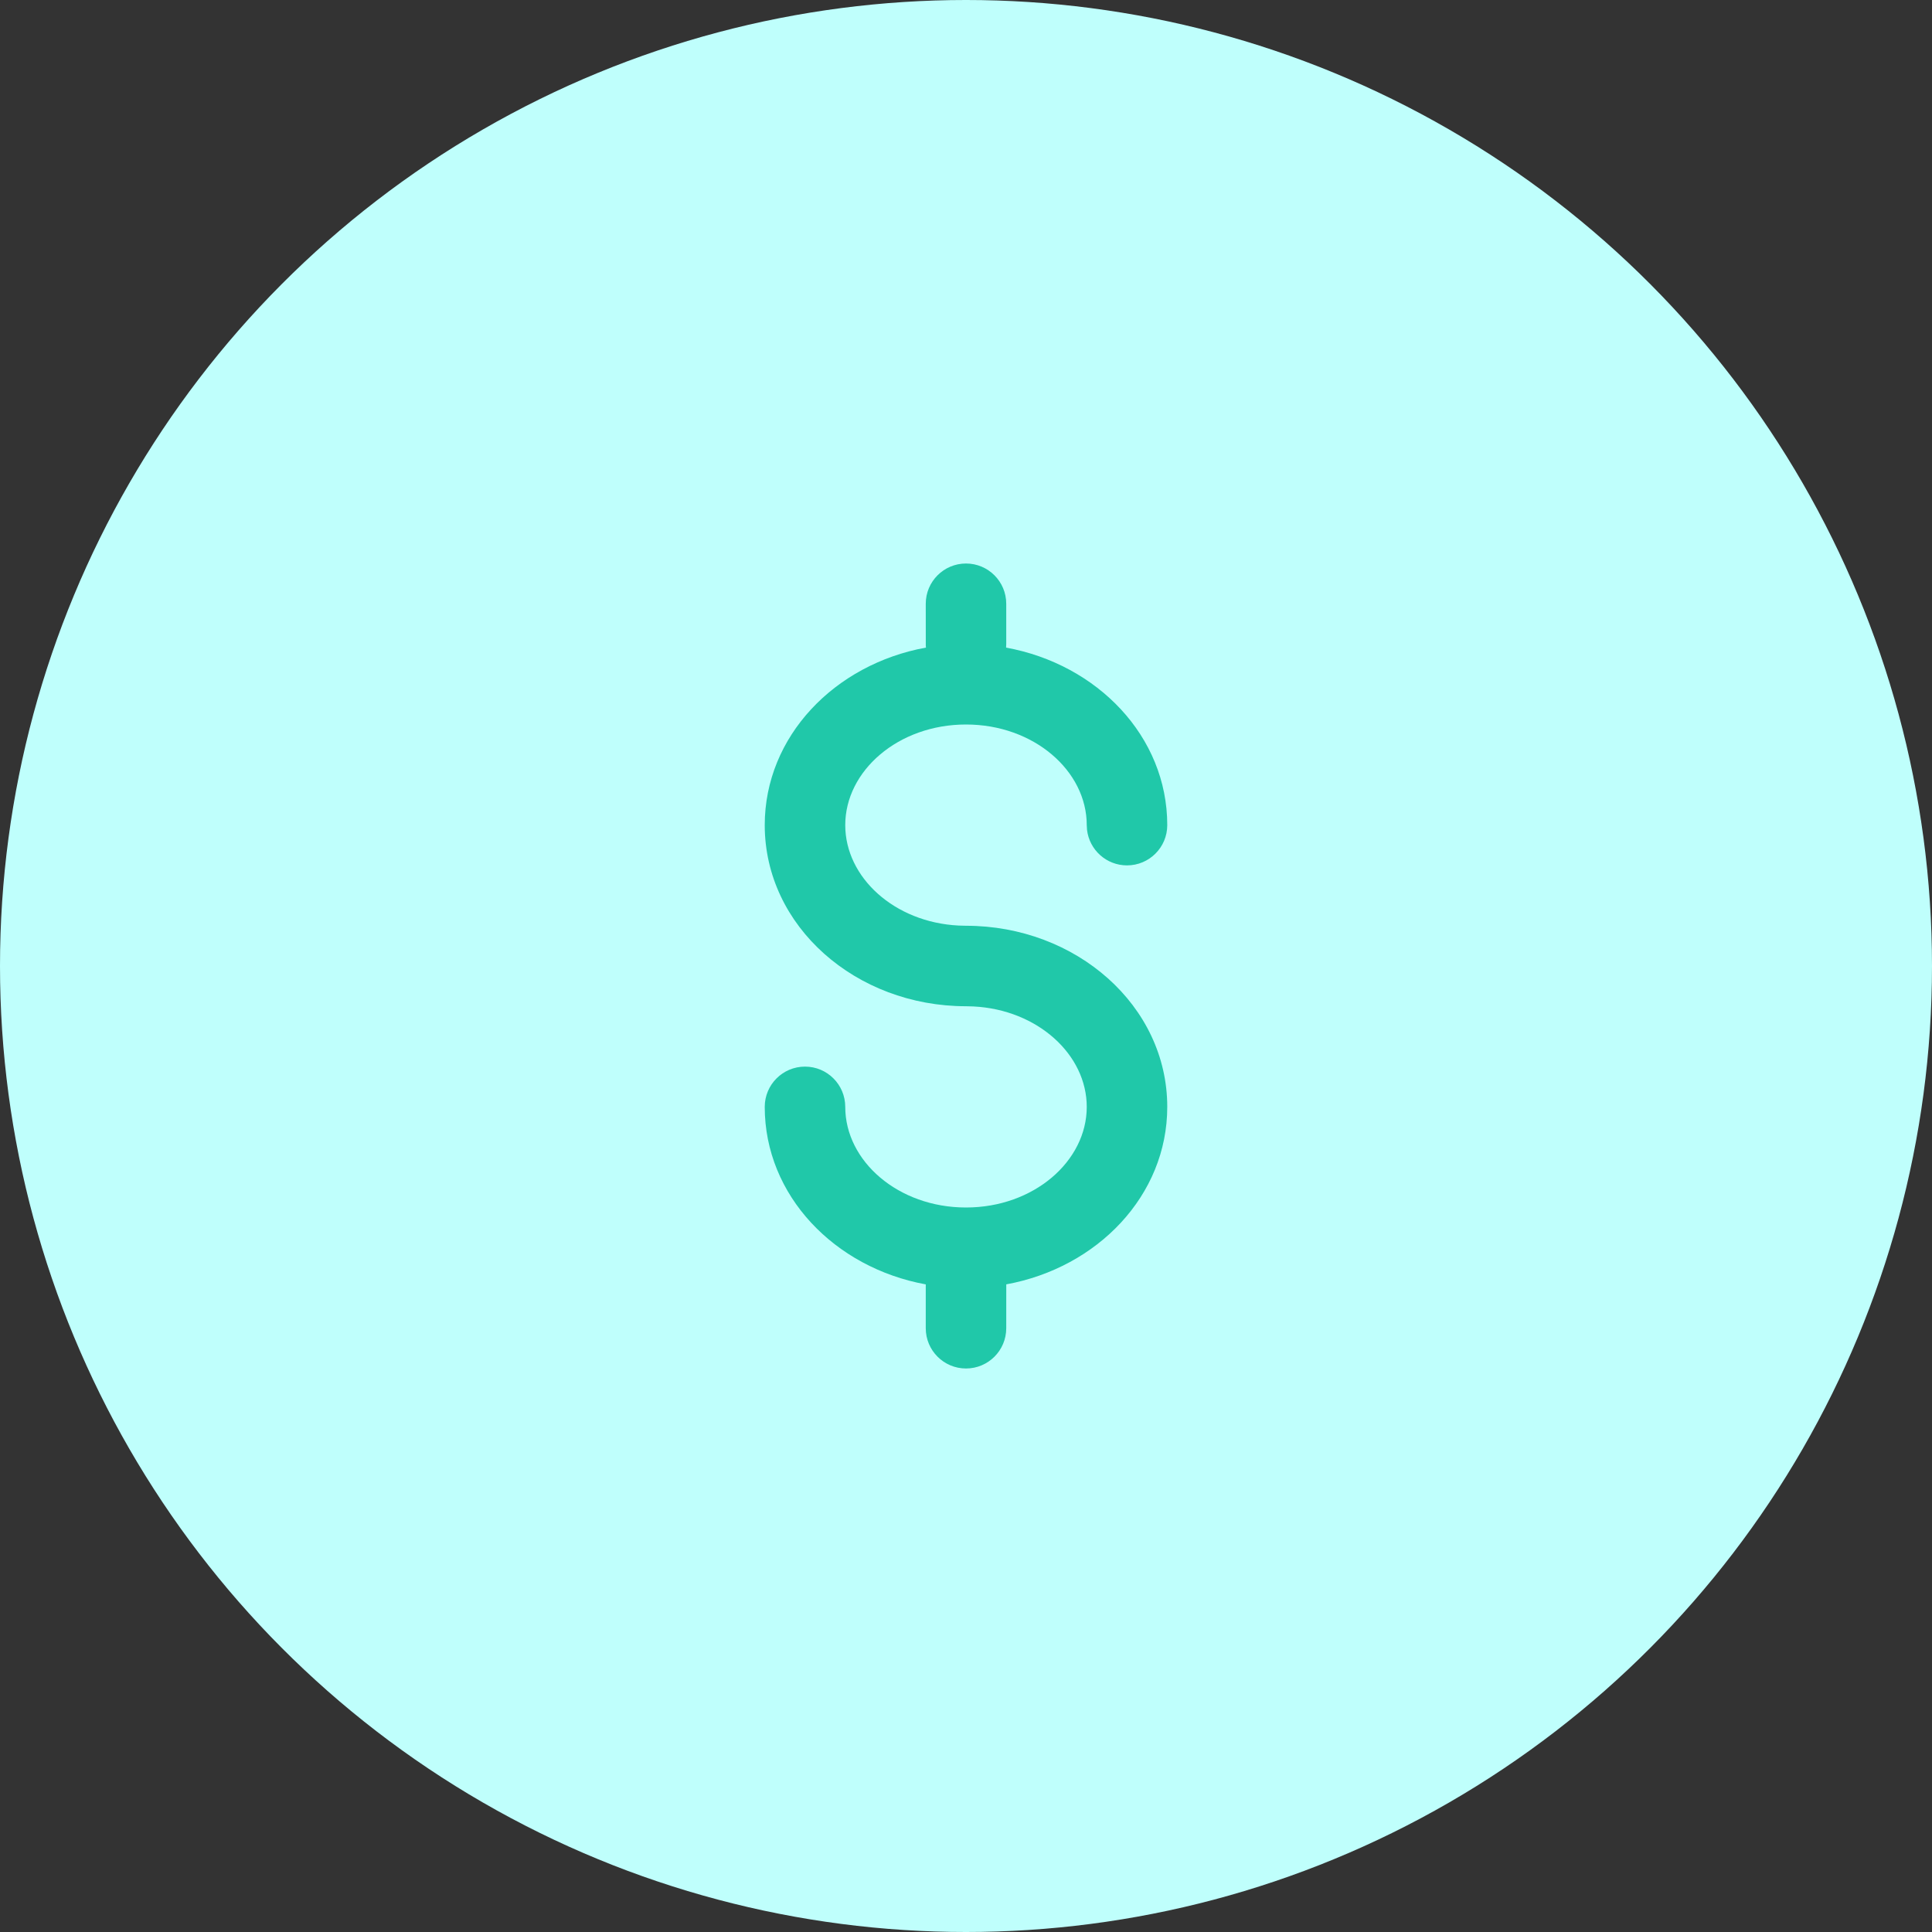
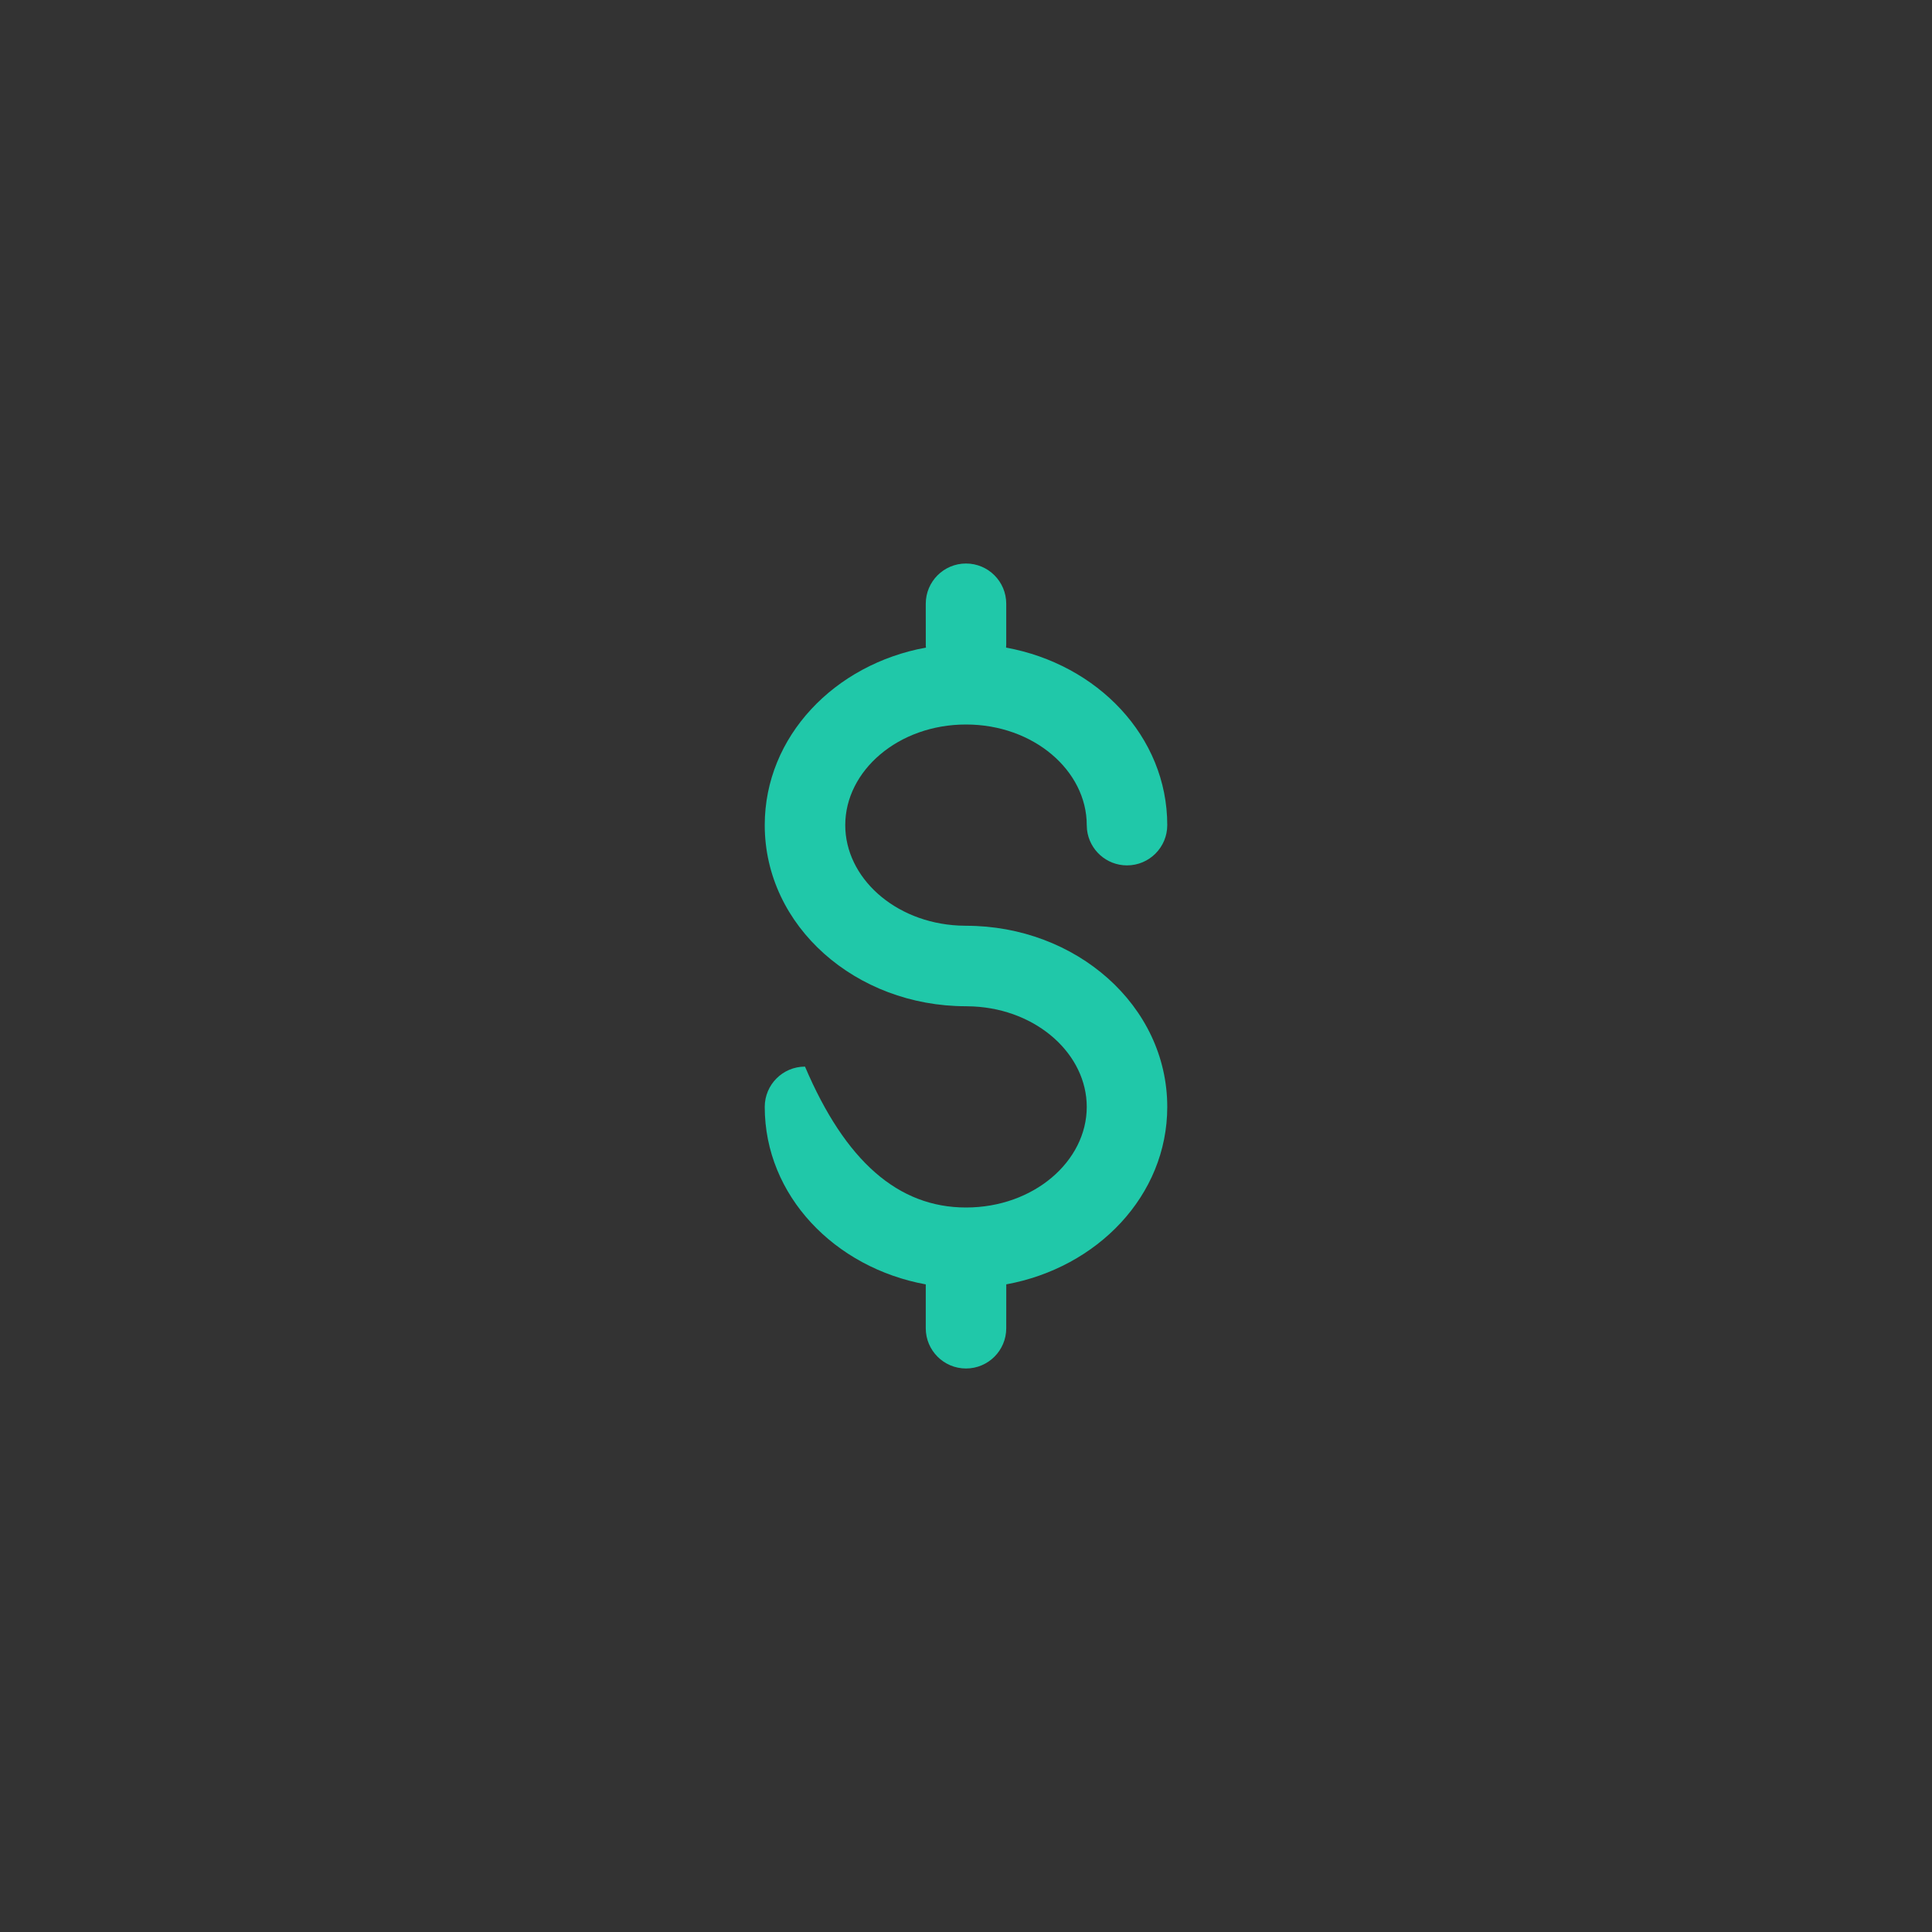
<svg xmlns="http://www.w3.org/2000/svg" width="64" height="64" viewBox="0 0 64 64" fill="none">
  <rect x="0" y="0" width="64" height="64" fill="#333333" stroke="none" />
-   <circle cx="32" cy="32" r="32" fill="#BFFFFC" />
-   <path fill-rule="evenodd" clip-rule="evenodd" d="M25.333 27.333C25.333 24.394 27.65 22.002 30.674 21.452L30.668 21.394L30.667 20C30.667 19.264 31.264 18.667 32 18.667C32.736 18.667 33.333 19.264 33.333 20V21.333L33.328 21.453C36.351 22.003 38.667 24.395 38.667 27.333C38.667 28.07 38.07 28.667 37.333 28.667C36.65 28.667 36.086 28.152 36.009 27.489L36 27.333C36 25.535 34.246 24 32 24C29.754 24 28 25.535 28 27.333C28 29.065 29.627 30.553 31.753 30.66L32 30.667C35.645 30.667 38.667 33.31 38.667 36.667C38.667 39.603 36.354 41.994 33.334 42.546L33.333 44C33.333 44.736 32.736 45.333 32 45.333C31.264 45.333 30.667 44.736 30.667 44L30.667 42.547C27.647 41.995 25.333 39.603 25.333 36.667C25.333 35.93 25.93 35.333 26.667 35.333C27.403 35.333 28 35.93 28 36.667C28 38.465 29.754 40 32 40C34.246 40 36 38.465 36 36.667C36 34.935 34.373 33.447 32.247 33.34L32 33.333C28.355 33.333 25.333 30.689 25.333 27.333Z" fill="#20C8A9" />
+   <path fill-rule="evenodd" clip-rule="evenodd" d="M25.333 27.333C25.333 24.394 27.65 22.002 30.674 21.452L30.668 21.394L30.667 20C30.667 19.264 31.264 18.667 32 18.667C32.736 18.667 33.333 19.264 33.333 20V21.333L33.328 21.453C36.351 22.003 38.667 24.395 38.667 27.333C38.667 28.07 38.07 28.667 37.333 28.667C36.65 28.667 36.086 28.152 36.009 27.489L36 27.333C36 25.535 34.246 24 32 24C29.754 24 28 25.535 28 27.333C28 29.065 29.627 30.553 31.753 30.66L32 30.667C35.645 30.667 38.667 33.31 38.667 36.667C38.667 39.603 36.354 41.994 33.334 42.546L33.333 44C33.333 44.736 32.736 45.333 32 45.333C31.264 45.333 30.667 44.736 30.667 44L30.667 42.547C27.647 41.995 25.333 39.603 25.333 36.667C25.333 35.93 25.93 35.333 26.667 35.333C28 38.465 29.754 40 32 40C34.246 40 36 38.465 36 36.667C36 34.935 34.373 33.447 32.247 33.34L32 33.333C28.355 33.333 25.333 30.689 25.333 27.333Z" fill="#20C8A9" />
</svg>